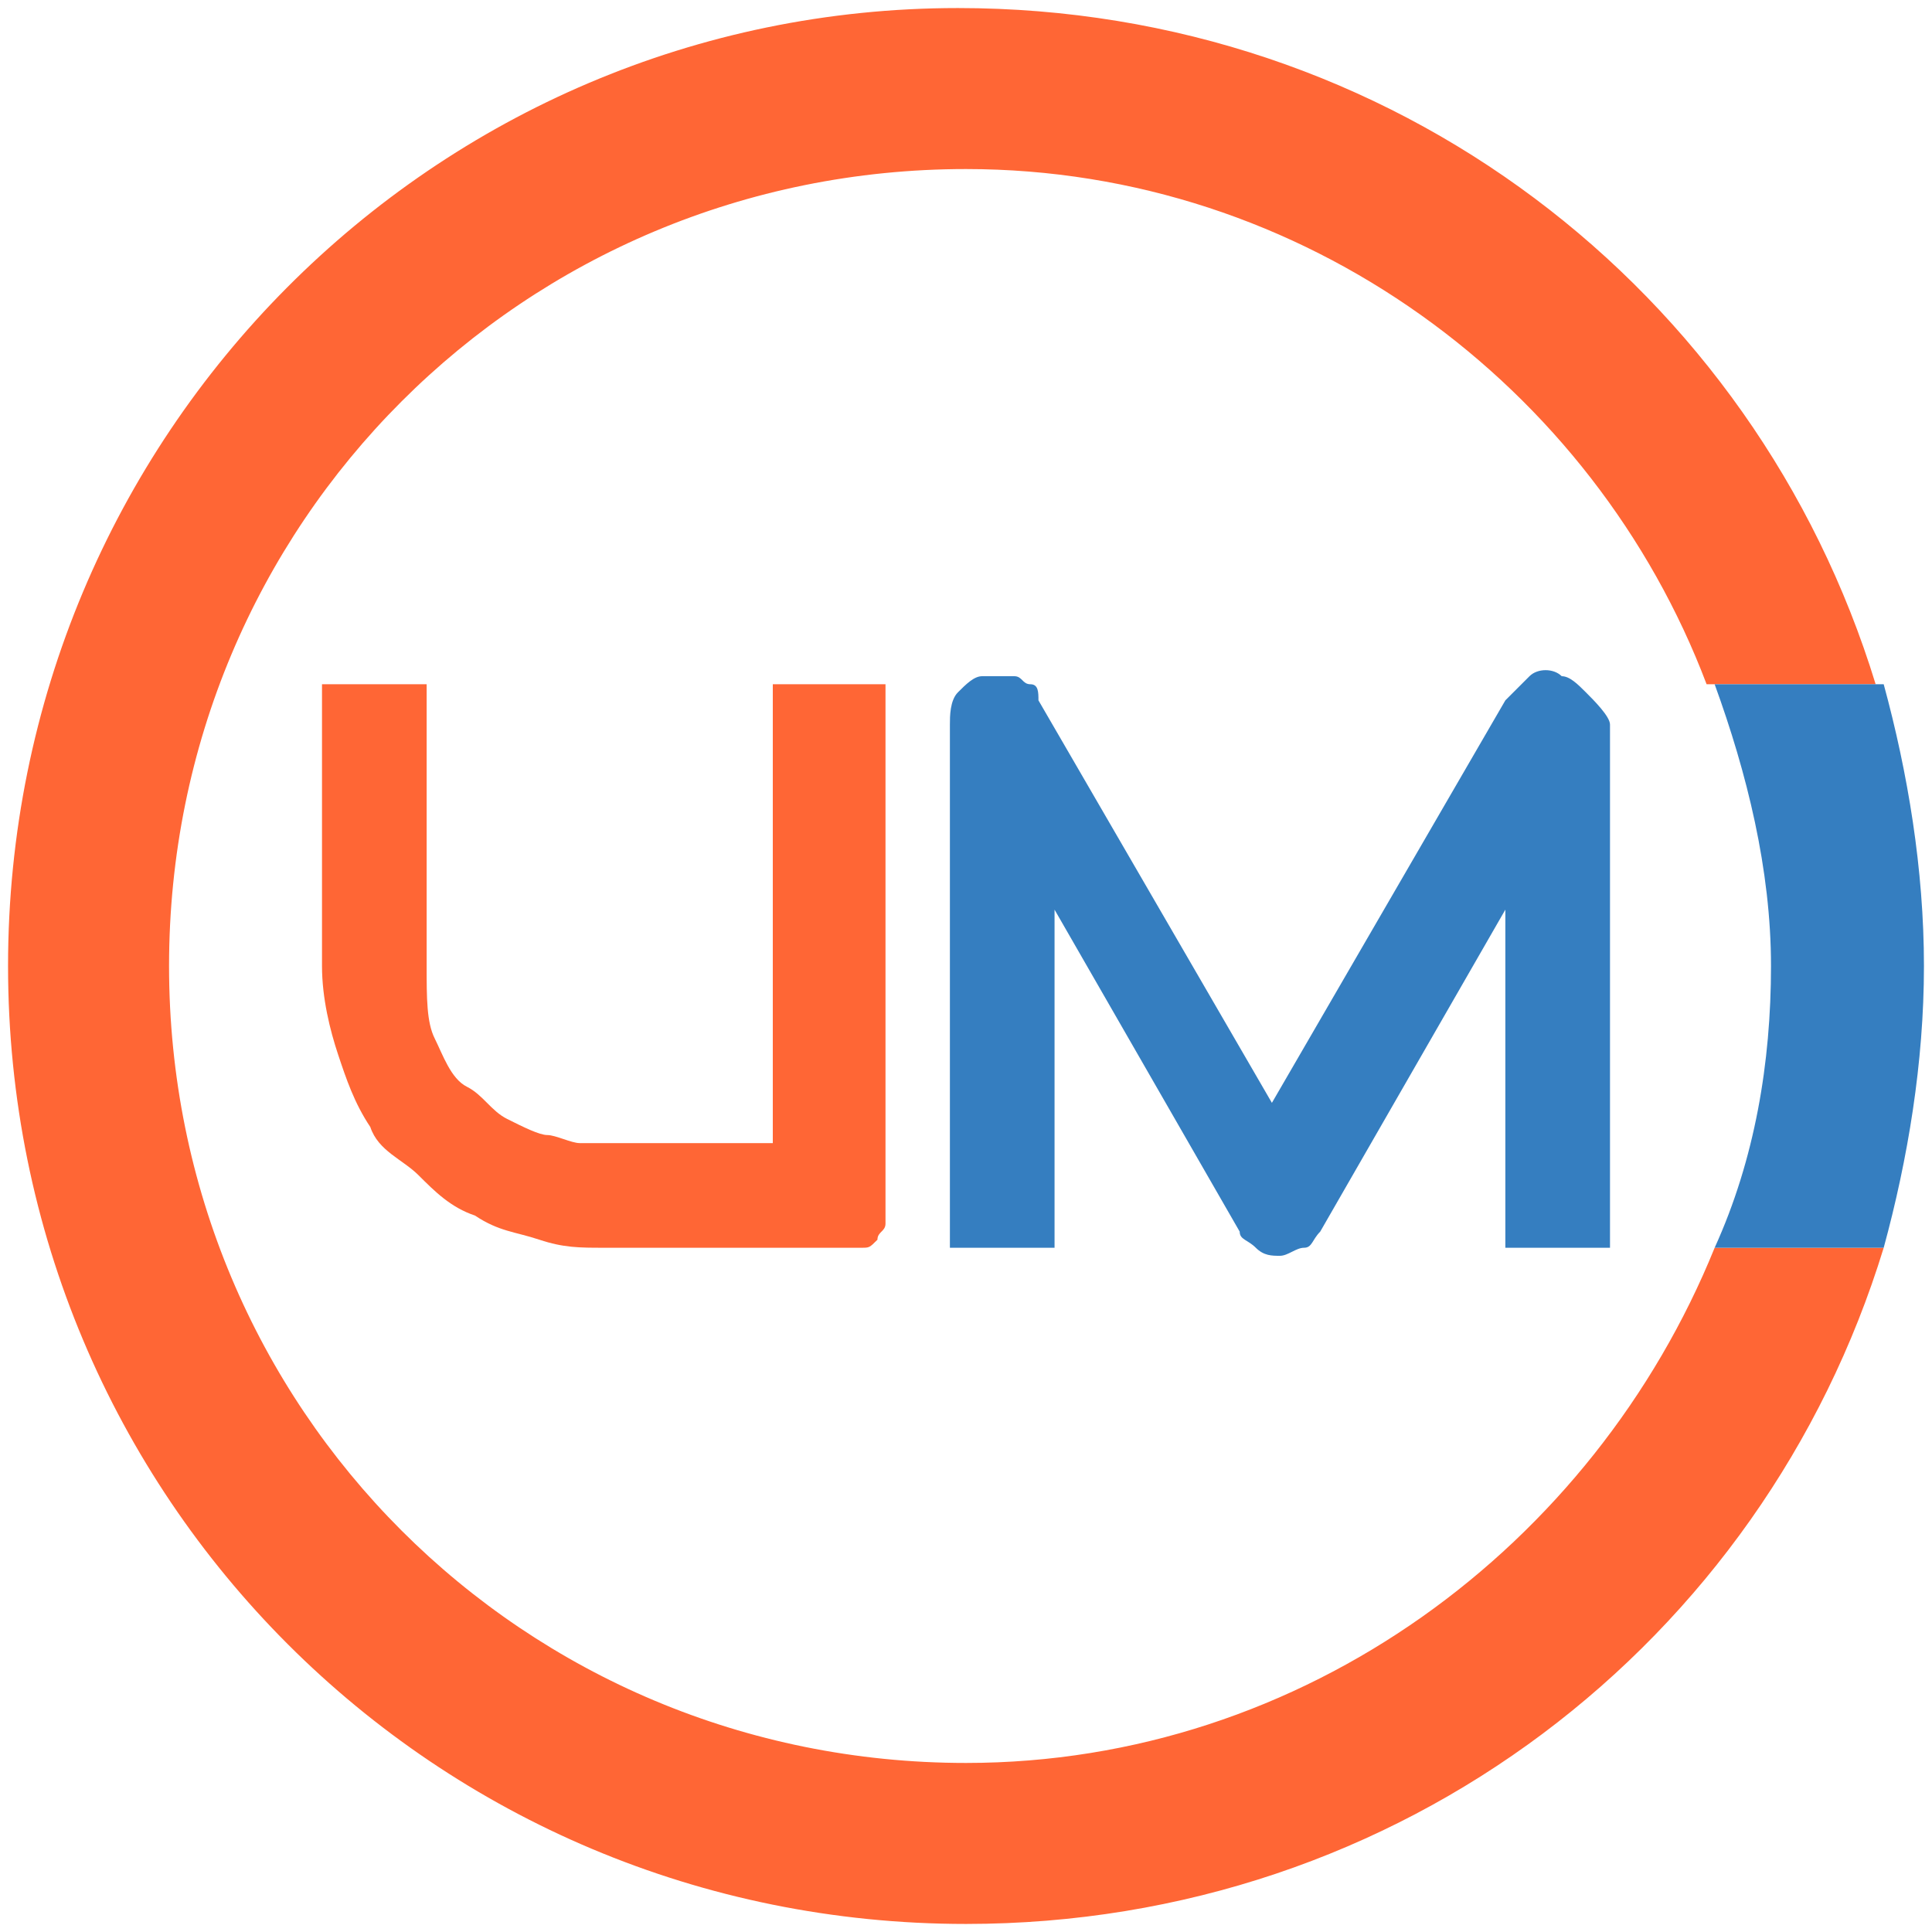
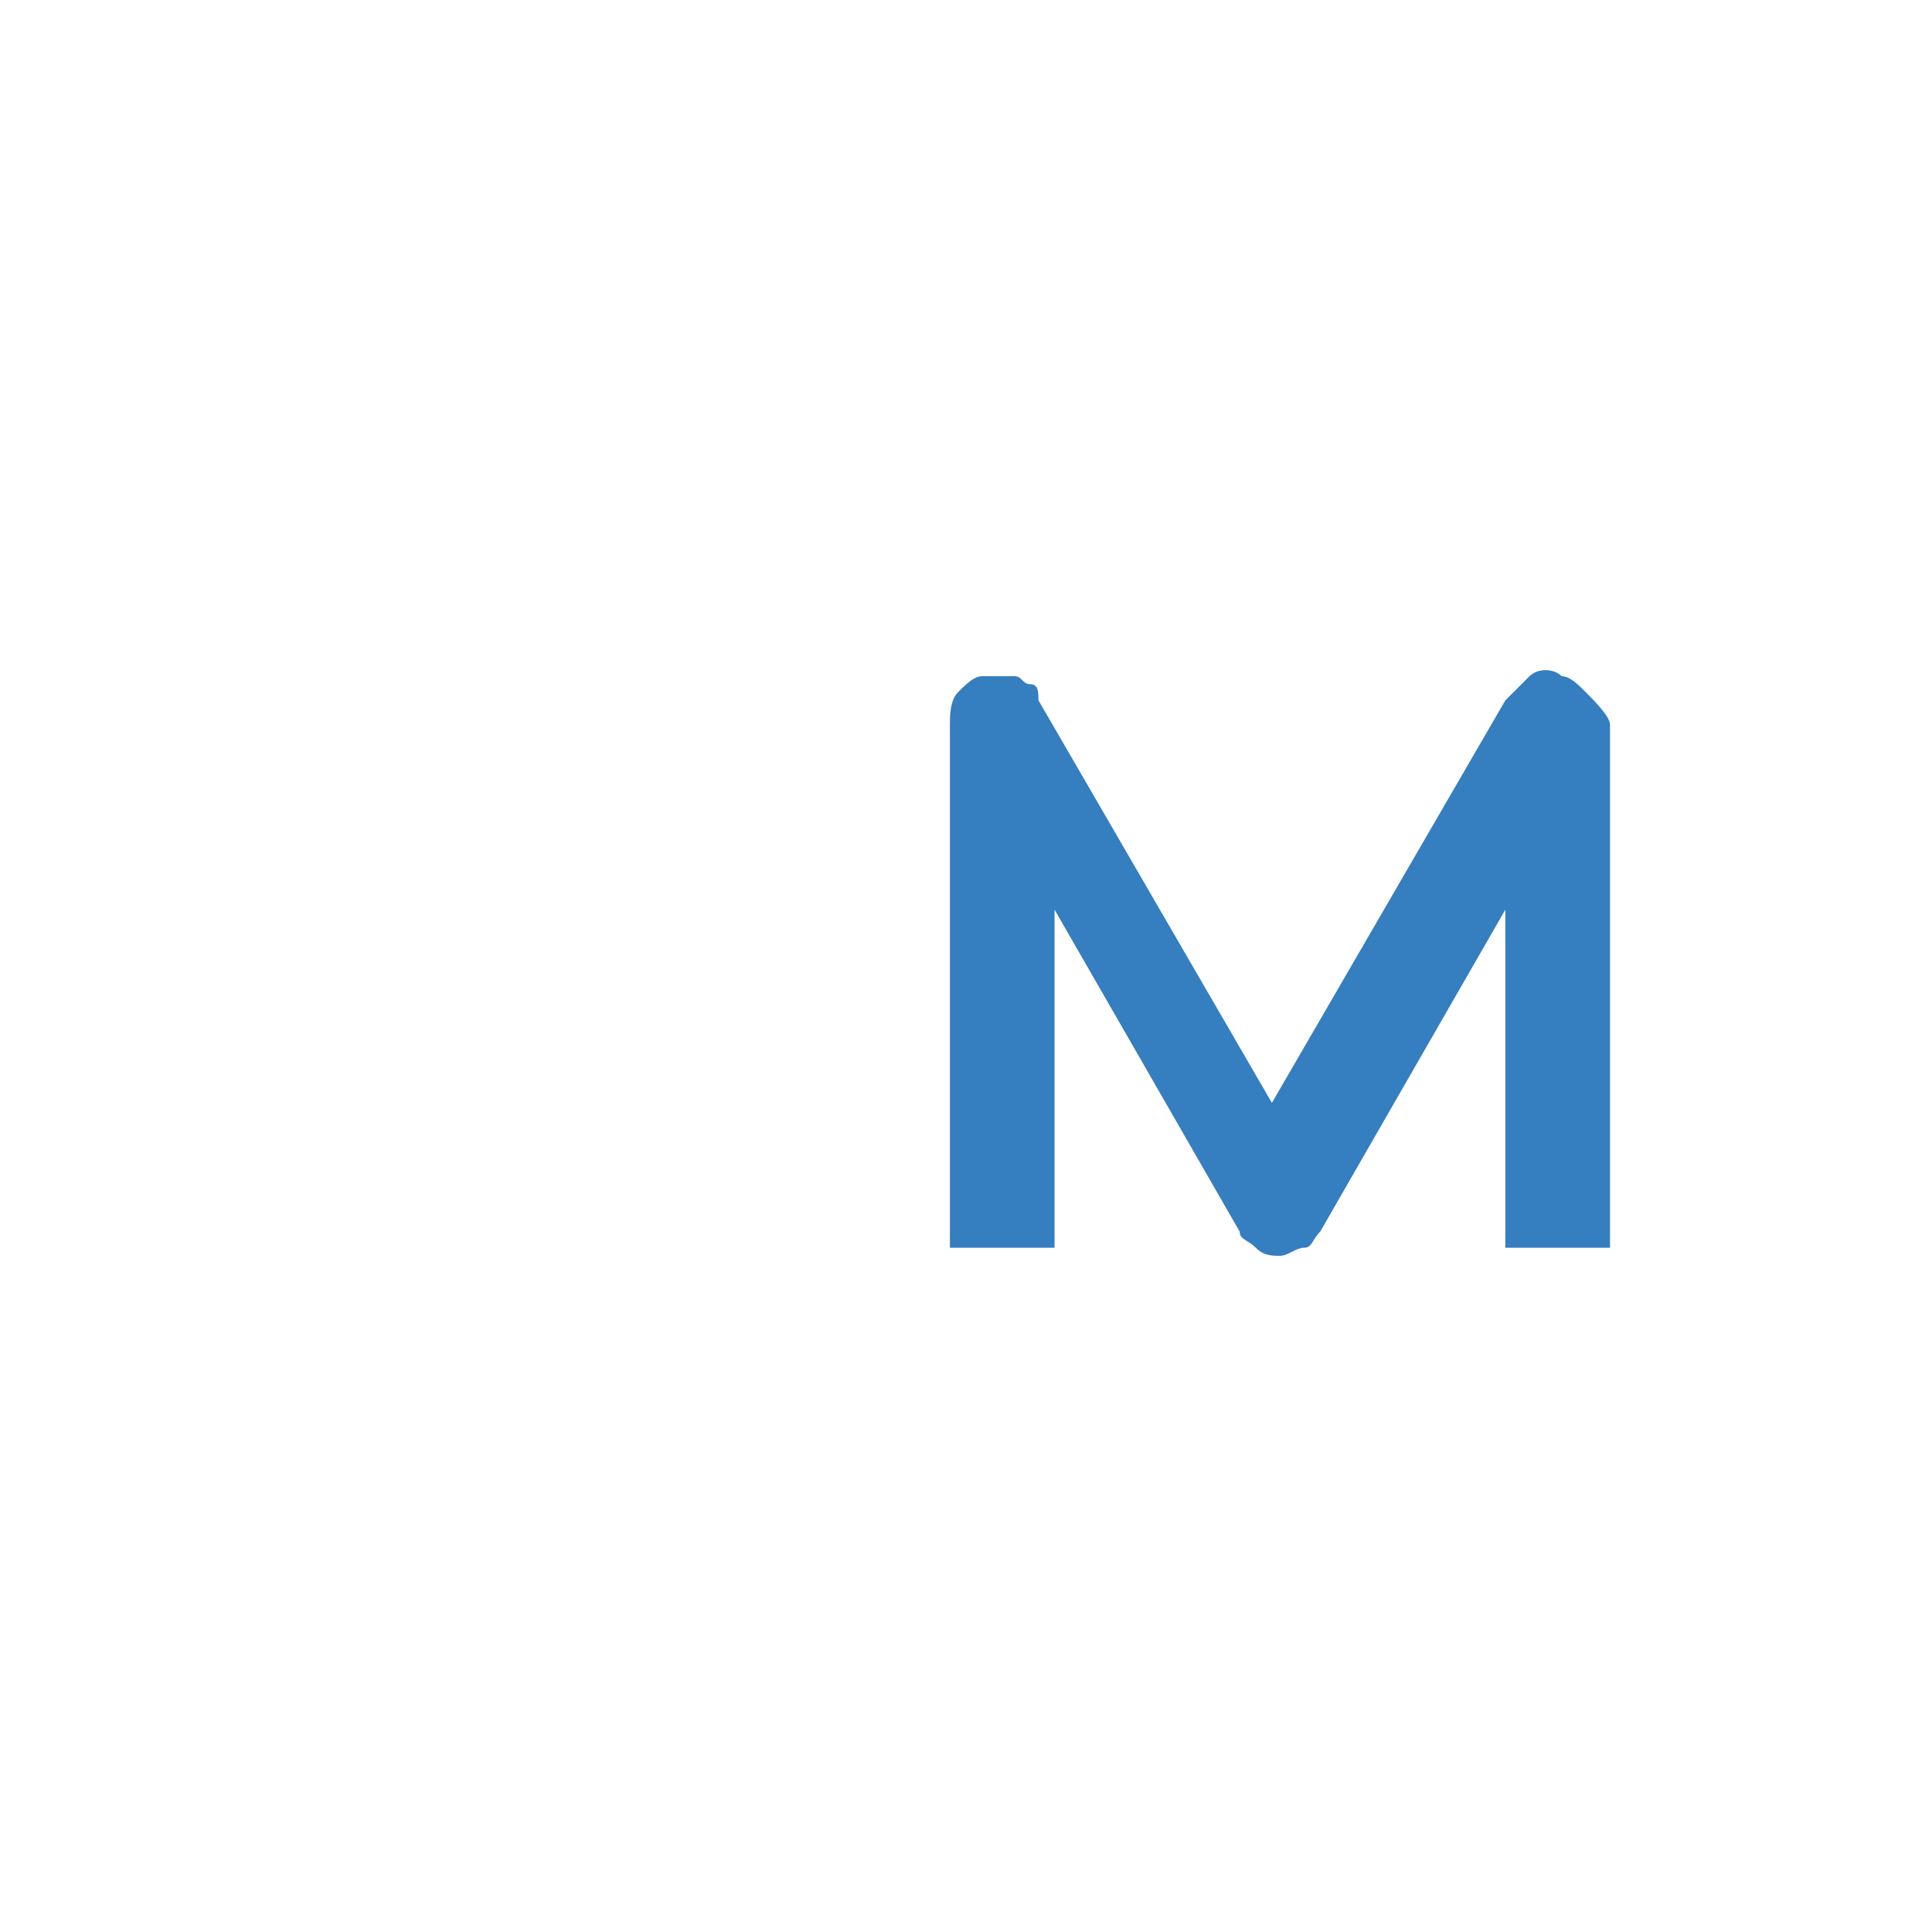
<svg xmlns="http://www.w3.org/2000/svg" version="1.1" id="Livello_1" x="0px" y="0px" viewBox="0 0 24 24" style="enable-background:new 0 0 24 24;" xml:space="preserve">
  <style type="text/css">
	.st0{fill:#FF6635;}
	.st1{fill:#357EC0;}
	.st2{fill:none;}
</style>
  <g>
-     <path class="st0" d="M11,14.9c0,0.1,0,0.2,0,0.3s-0.1,0.1-0.1,0.2c-0.1,0.1-0.1,0.1-0.2,0.1s-0.2,0-0.2,0H7.5c-0.3,0-0.5,0-0.8-0.1   s-0.5-0.1-0.8-0.3c-0.3-0.1-0.5-0.3-0.7-0.5S4.7,14.3,4.6,14c-0.2-0.3-0.3-0.6-0.4-0.9C4.1,12.8,4,12.4,4,12V8.5h1.3V12   c0,0.4,0,0.7,0.1,0.9s0.2,0.5,0.4,0.6s0.3,0.3,0.5,0.4s0.4,0.2,0.5,0.2s0.3,0.1,0.4,0.1c0.1,0,0.2,0,0.2,0h2.2V8.5H11V14.9z" />
    <path class="st1" d="M20,15.5h-1.3v-4.2l-2.3,4c-0.1,0.1-0.1,0.2-0.2,0.2s-0.2,0.1-0.3,0.1c-0.1,0-0.2,0-0.3-0.1s-0.2-0.1-0.2-0.2   l-2.3-4v4.2h-1.3V9c0-0.1,0-0.3,0.1-0.4s0.2-0.2,0.3-0.2c0.1,0,0.1,0,0.2,0c0.1,0,0.1,0,0.2,0c0.1,0,0.1,0.1,0.2,0.1   c0.1,0,0.1,0.1,0.1,0.2l2.9,5l2.9-5c0.1-0.1,0.2-0.2,0.3-0.3s0.3-0.1,0.4,0c0.1,0,0.2,0.1,0.3,0.2S20,8.9,20,9V15.5z" />
  </g>
-   <path class="st2" d="M12,2.1c-5.5,0-9.9,4.4-9.9,9.9s4.4,9.9,9.9,9.9c4.2,0,7.8-2.7,9.2-6.4H10.8v-7h10.5C19.8,4.8,16.2,2.1,12,2.1z  " />
-   <path class="st0" d="M12,21.9c-5.5,0-9.9-4.4-9.9-9.9S6.5,2.1,12,2.1c4.2,0,7.8,2.7,9.2,6.4h2.1c-1.5-4.9-6-8.4-11.4-8.4  C5.4,0.1,0.1,5.4,0.1,12S5.4,23.9,12,23.9c5.4,0,9.9-3.5,11.4-8.4h-2.1C19.8,19.2,16.2,21.9,12,21.9z" />
-   <path class="st1" d="M23.4,8.5h-2.1c0.4,1.1,0.7,2.3,0.7,3.5c0,1.2-0.2,2.4-0.7,3.5h2.1c0.3-1.1,0.5-2.3,0.5-3.5  C23.9,10.8,23.7,9.6,23.4,8.5z" />
</svg>